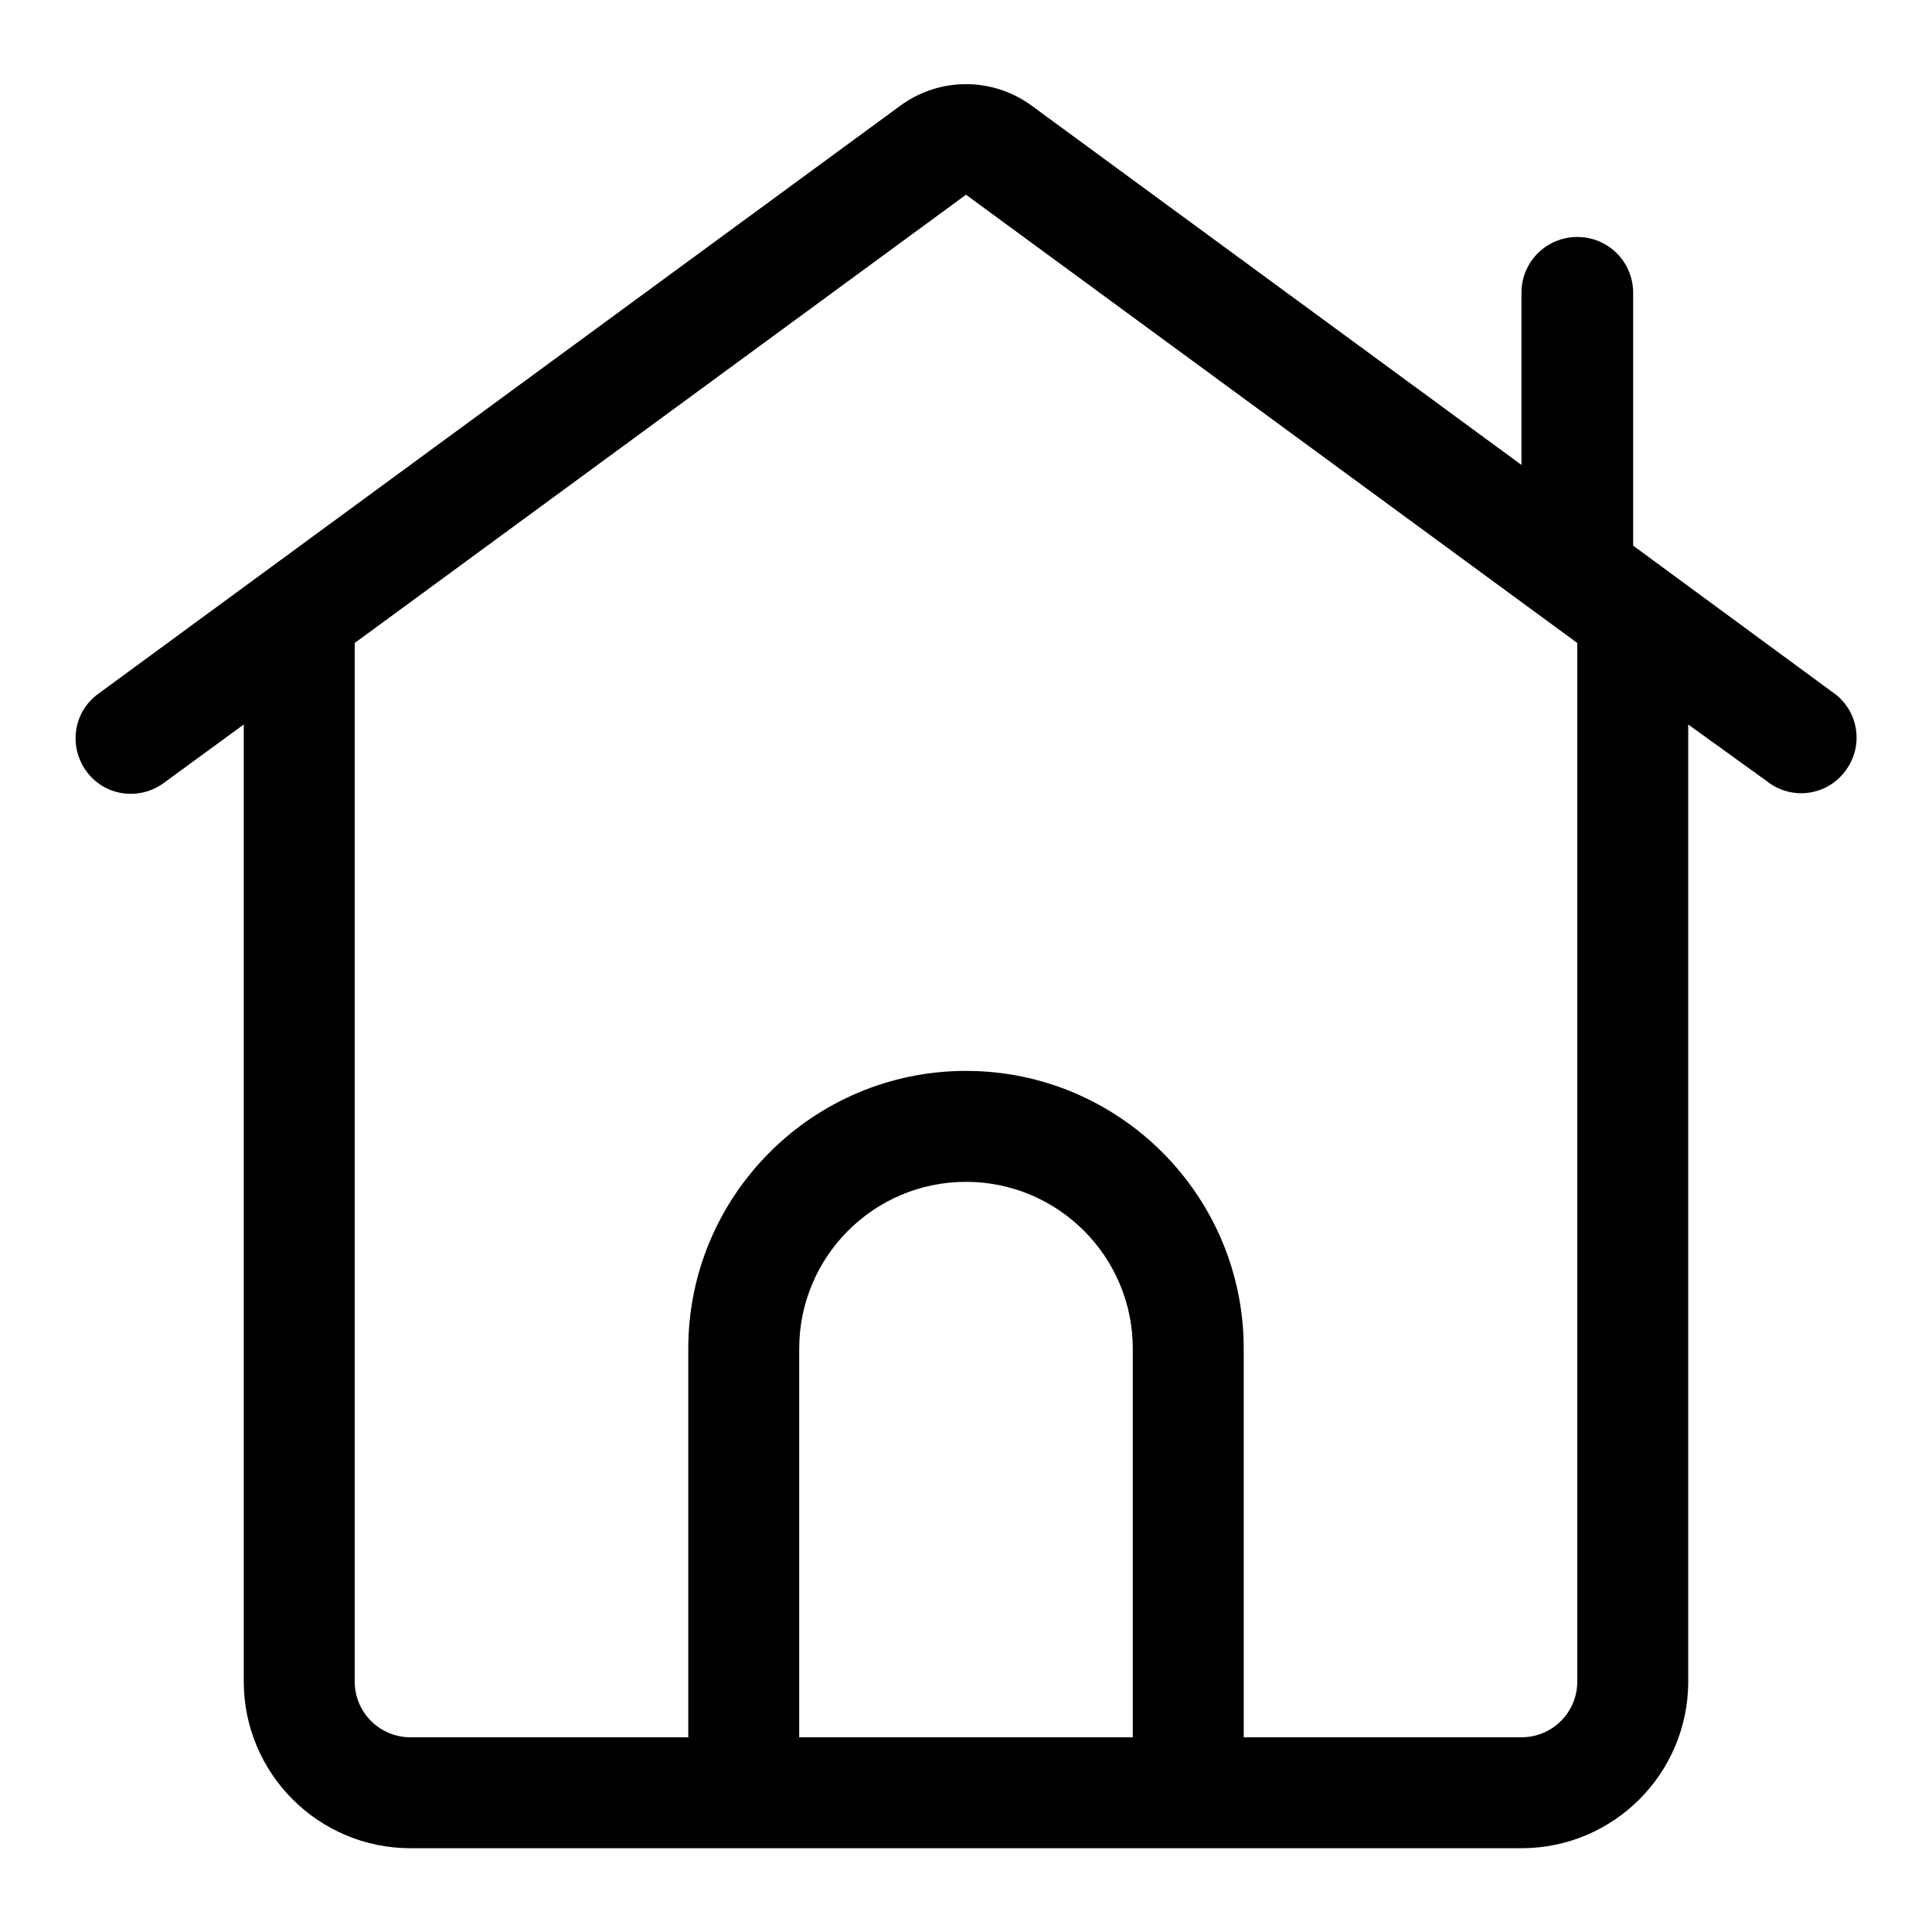
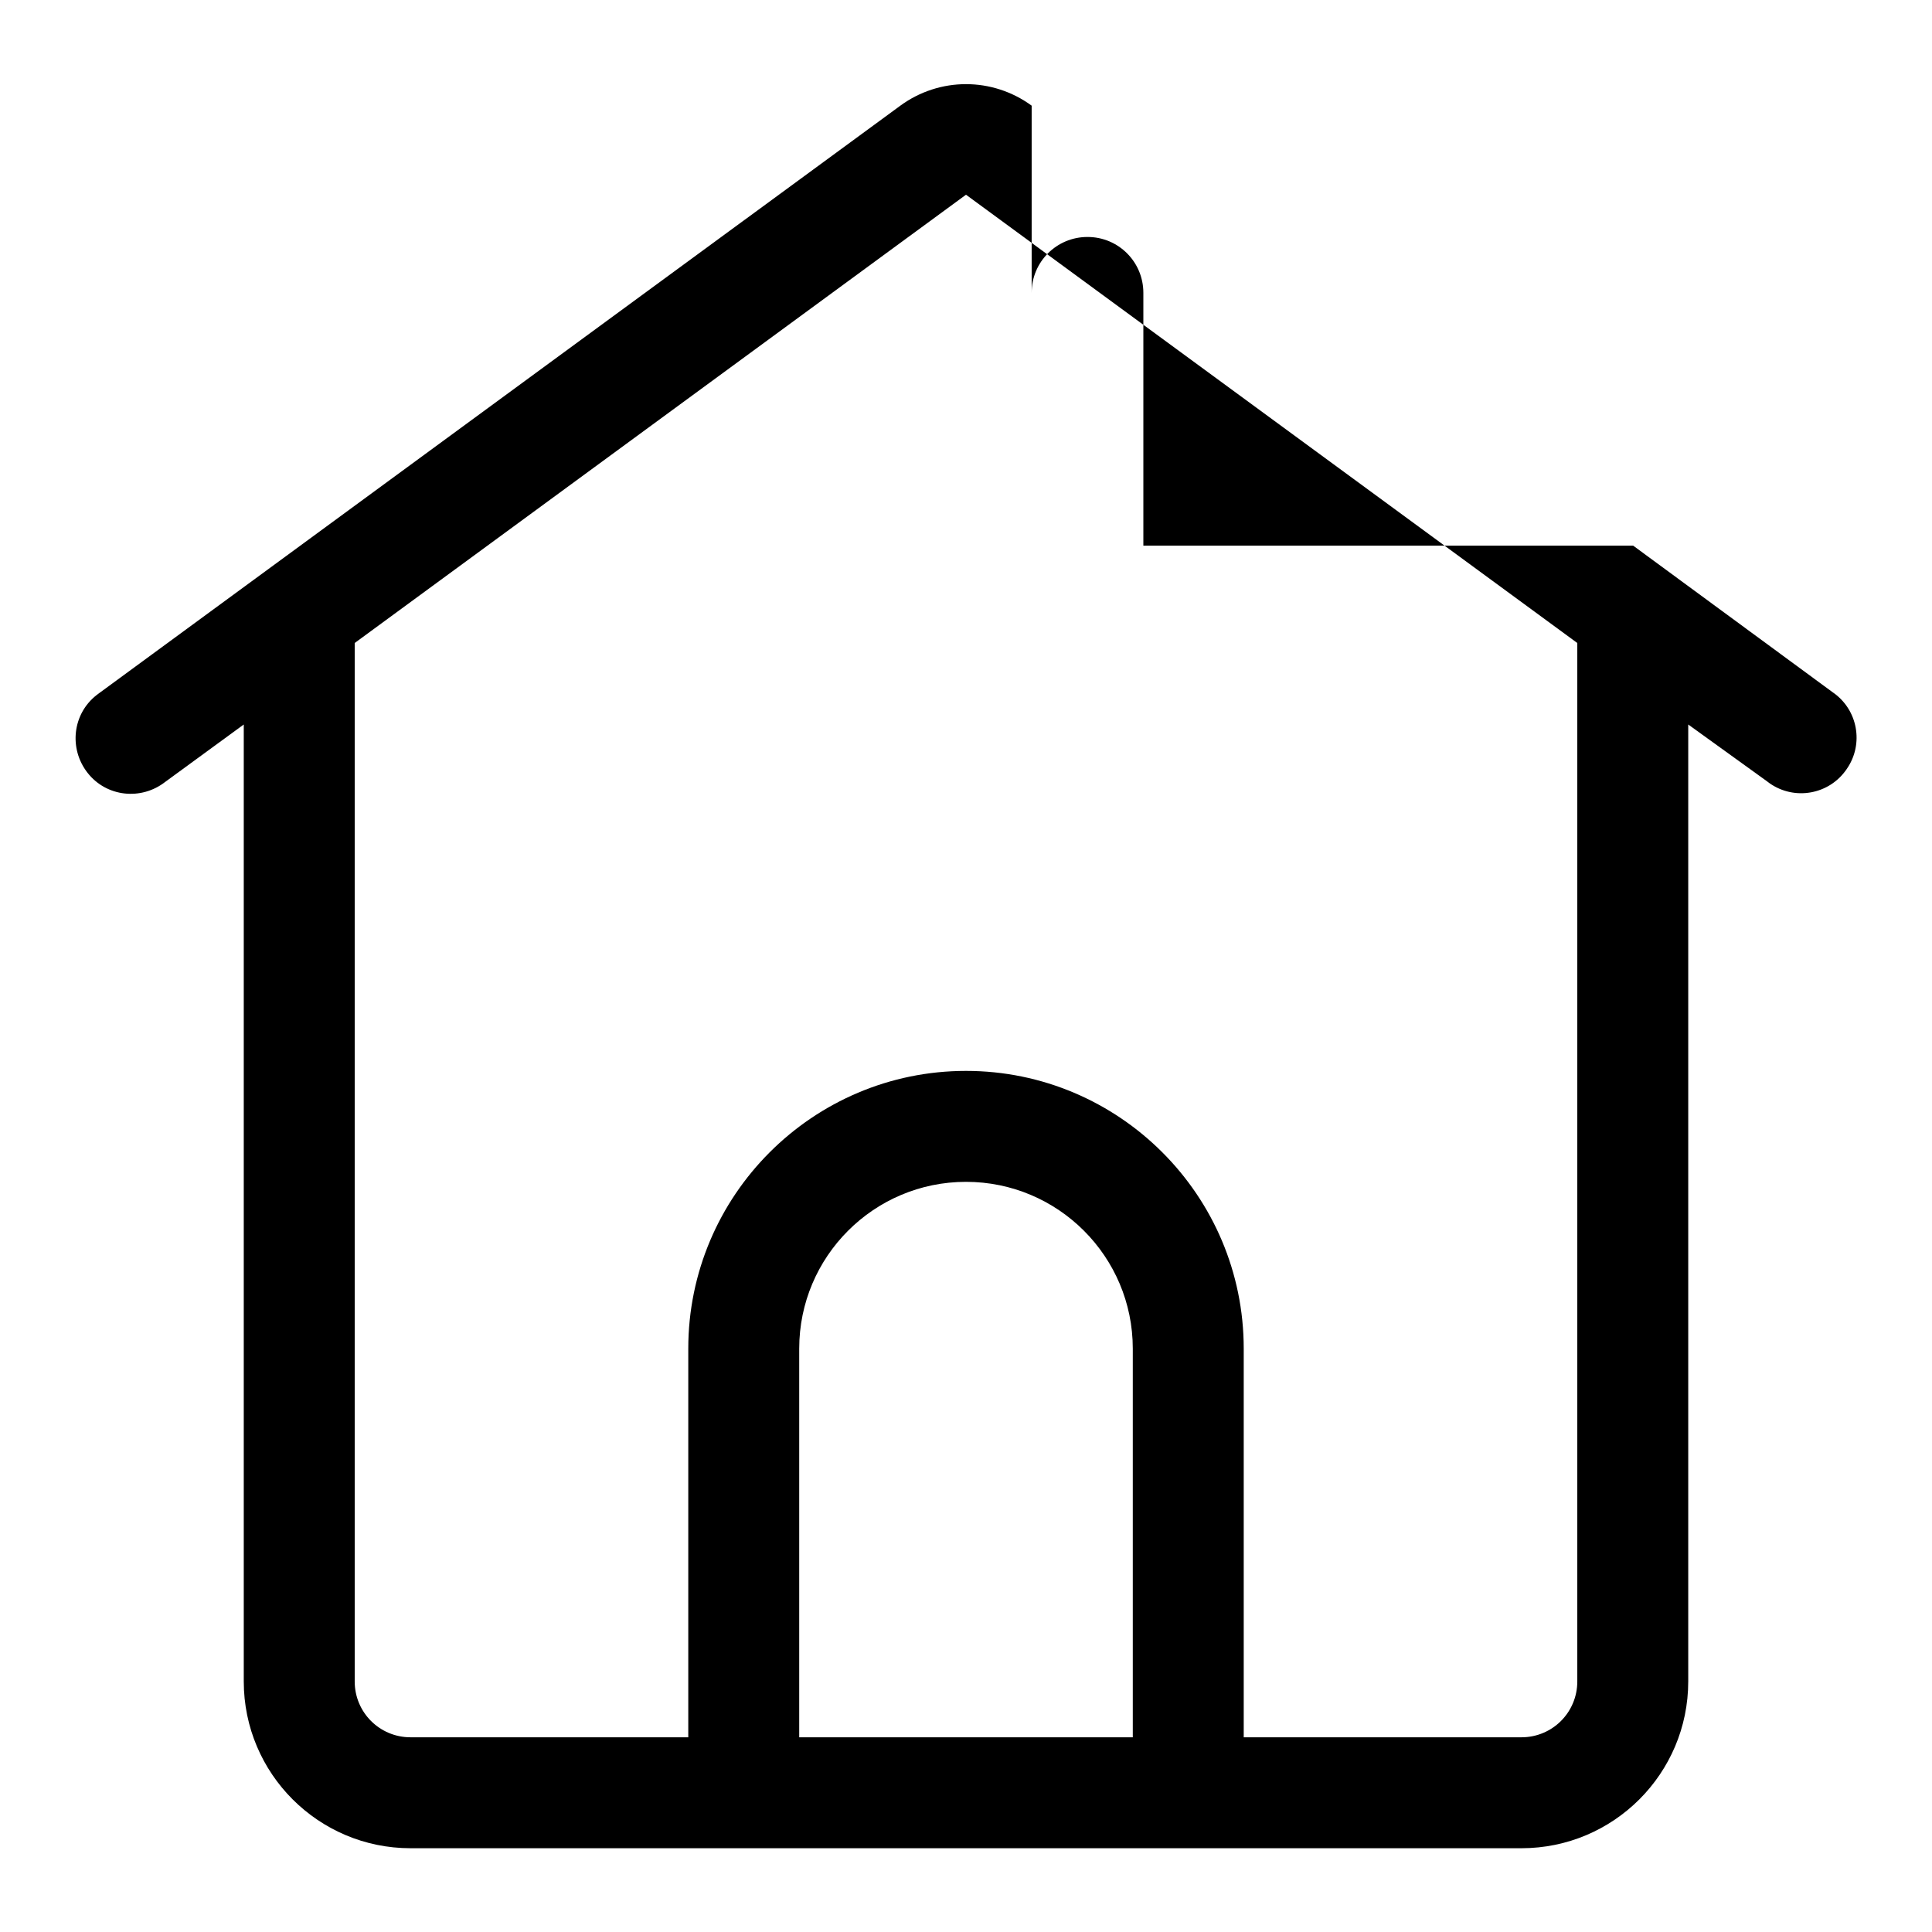
<svg xmlns="http://www.w3.org/2000/svg" version="1.1" x="0px" y="0px" viewBox="0 0 256 256" enable-background="new 0 0 256 256" xml:space="preserve">
  <g>
-     <path fill="#000000" d="M216.4,72.3l26.4,19.4c3.4,2.3,4.2,6.9,1.9,10.2c-2.3,3.4-6.9,4.2-10.2,1.9c-0.1-0.1-0.3-0.2-0.4-0.3 L223.7,96v126.8c0,12.2-9.9,22.1-22.1,22.1H54.4c-12.2,0-22.1-9.9-22.1-22.1V96l-10.4,7.6c-3.2,2.5-7.8,2-10.3-1.2s-2-7.8,1.2-10.3 c0.1-0.1,0.3-0.2,0.4-0.3l106.1-77.8c5.2-3.8,12.2-3.8,17.4,0l64.9,47.6V38.8c0-4.1,3.3-7.4,7.4-7.4c4.1,0,7.4,3.3,7.4,7.4V72.3 L216.4,72.3z M47,85.2v137.6c0,4.1,3.3,7.4,7.4,7.4h36.8v-51.5c0-20.3,16.5-36.8,36.8-36.8c20.3,0,36.8,16.5,36.8,36.8l0,0v51.5 h36.8c4.1,0,7.4-3.3,7.4-7.4V85.2l-81-59.4L47,85.2z M105.9,230.2h44.2v-51.5c0-12.2-9.9-22.1-22.1-22.1 c-12.2,0-22.1,9.9-22.1,22.1c0,0,0,0,0,0V230.2z" />
+     <path fill="#000000" d="M216.4,72.3l26.4,19.4c3.4,2.3,4.2,6.9,1.9,10.2c-2.3,3.4-6.9,4.2-10.2,1.9c-0.1-0.1-0.3-0.2-0.4-0.3 L223.7,96v126.8c0,12.2-9.9,22.1-22.1,22.1H54.4c-12.2,0-22.1-9.9-22.1-22.1V96l-10.4,7.6c-3.2,2.5-7.8,2-10.3-1.2s-2-7.8,1.2-10.3 c0.1-0.1,0.3-0.2,0.4-0.3l106.1-77.8c5.2-3.8,12.2-3.8,17.4,0V38.8c0-4.1,3.3-7.4,7.4-7.4c4.1,0,7.4,3.3,7.4,7.4V72.3 L216.4,72.3z M47,85.2v137.6c0,4.1,3.3,7.4,7.4,7.4h36.8v-51.5c0-20.3,16.5-36.8,36.8-36.8c20.3,0,36.8,16.5,36.8,36.8l0,0v51.5 h36.8c4.1,0,7.4-3.3,7.4-7.4V85.2l-81-59.4L47,85.2z M105.9,230.2h44.2v-51.5c0-12.2-9.9-22.1-22.1-22.1 c-12.2,0-22.1,9.9-22.1,22.1c0,0,0,0,0,0V230.2z" />
  </g>
</svg>